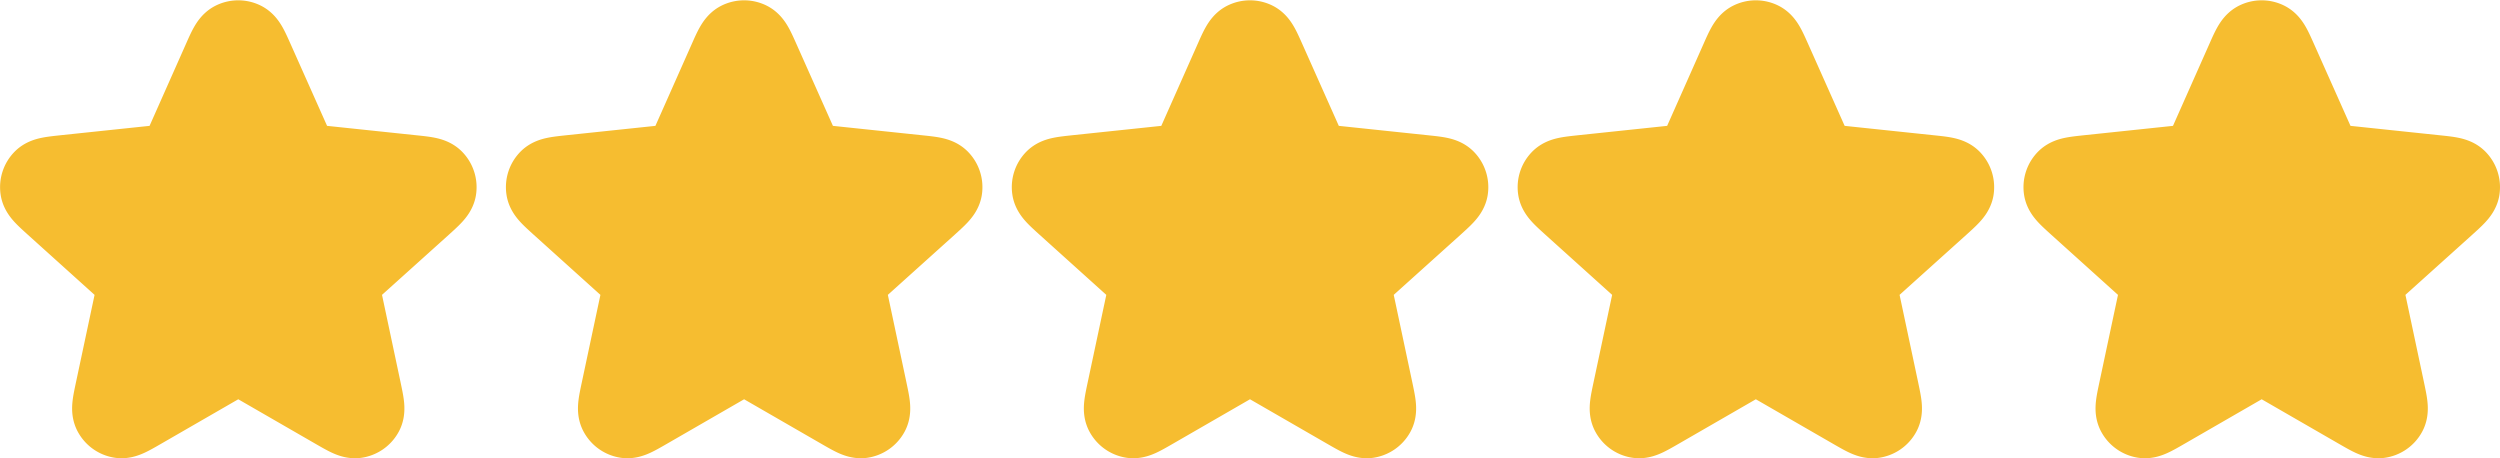
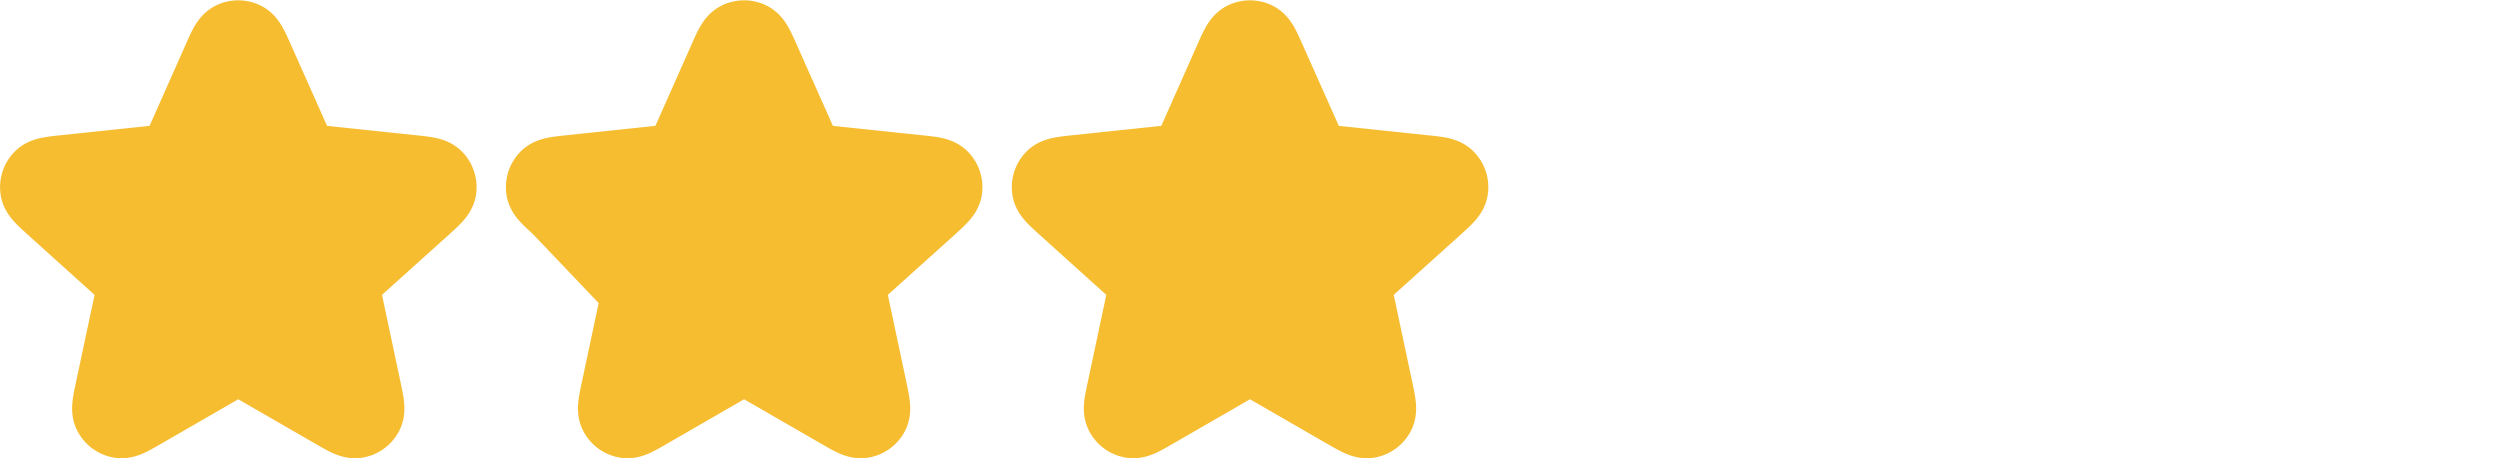
<svg xmlns="http://www.w3.org/2000/svg" width="63.483" height="11.632" viewBox="0 0 63.483 11.632">
  <g id="Group_8" data-name="Group 8" transform="translate(1273.502 299.508)">
    <g id="Group_7" data-name="Group 7" transform="translate(-1272.5 -298.5)">
      <path id="star-svgrepo-com" d="M7.788,4.02c.132-.3.2-.445.29-.49a.285.285,0,0,1,.254,0c.092.046.158.194.29.49L9.675,6.382a.631.631,0,0,0,.089.165.285.285,0,0,0,.1.07.632.632,0,0,0,.184.033l2.572.271c.323.034.484.051.556.125a.286.286,0,0,1,.078.241c-.015.1-.136.21-.377.428L10.953,9.446a.631.631,0,0,0-.129.135.285.285,0,0,0-.037.113.631.631,0,0,0,.025.186l.537,2.53c.067.318.1.476.053.567a.285.285,0,0,1-.205.149c-.1.017-.242-.064-.523-.226l-2.24-1.292a.632.632,0,0,0-.169-.081.286.286,0,0,0-.119,0,.632.632,0,0,0-.169.081L5.737,12.9c-.281.162-.422.243-.523.226a.285.285,0,0,1-.205-.149c-.048-.091-.014-.25.053-.567L5.6,9.88a.632.632,0,0,0,.025-.186.286.286,0,0,0-.037-.113.631.631,0,0,0-.13-.135L3.537,7.715C3.3,7.5,3.175,7.389,3.16,7.287a.285.285,0,0,1,.078-.241c.072-.073.233-.09.556-.125L6.366,6.65a.631.631,0,0,0,.184-.033.285.285,0,0,0,.1-.07.632.632,0,0,0,.089-.165Z" transform="translate(-3.157 -3.5)" fill="#f6bd30" stroke="#f6bd30" stroke-linecap="round" stroke-linejoin="round" stroke-width="2" />
-       <path id="star-svgrepo-com-2" data-name="star-svgrepo-com" d="M7.788,4.02c.132-.3.2-.445.29-.49a.285.285,0,0,1,.254,0c.092.046.158.194.29.49L9.675,6.382a.631.631,0,0,0,.089.165.285.285,0,0,0,.1.07.632.632,0,0,0,.184.033l2.572.271c.323.034.484.051.556.125a.286.286,0,0,1,.078.241c-.015.1-.136.21-.377.428L10.953,9.446a.631.631,0,0,0-.129.135.285.285,0,0,0-.037.113.631.631,0,0,0,.025.186l.537,2.53c.067.318.1.476.053.567a.285.285,0,0,1-.205.149c-.1.017-.242-.064-.523-.226l-2.24-1.292a.632.632,0,0,0-.169-.081.286.286,0,0,0-.119,0,.632.632,0,0,0-.169.081L5.737,12.9c-.281.162-.422.243-.523.226a.285.285,0,0,1-.205-.149c-.048-.091-.014-.25.053-.567L5.6,9.88a.632.632,0,0,0,.025-.186.286.286,0,0,0-.037-.113.631.631,0,0,0-.13-.135L3.537,7.715C3.3,7.5,3.175,7.389,3.16,7.287a.285.285,0,0,1,.078-.241c.072-.073.233-.09.556-.125L6.366,6.65a.631.631,0,0,0,.184-.033.285.285,0,0,0,.1-.07.632.632,0,0,0,.089-.165Z" transform="translate(9.688 -3.5)" fill="#f6bd30" stroke="#f6bd30" stroke-linecap="round" stroke-linejoin="round" stroke-width="2" />
+       <path id="star-svgrepo-com-2" data-name="star-svgrepo-com" d="M7.788,4.02c.132-.3.2-.445.29-.49a.285.285,0,0,1,.254,0c.092.046.158.194.29.49L9.675,6.382a.631.631,0,0,0,.089.165.285.285,0,0,0,.1.07.632.632,0,0,0,.184.033l2.572.271c.323.034.484.051.556.125a.286.286,0,0,1,.078.241c-.015.1-.136.21-.377.428L10.953,9.446a.631.631,0,0,0-.129.135.285.285,0,0,0-.037.113.631.631,0,0,0,.025.186l.537,2.53c.067.318.1.476.053.567a.285.285,0,0,1-.205.149c-.1.017-.242-.064-.523-.226l-2.24-1.292a.632.632,0,0,0-.169-.081.286.286,0,0,0-.119,0,.632.632,0,0,0-.169.081L5.737,12.9c-.281.162-.422.243-.523.226a.285.285,0,0,1-.205-.149c-.048-.091-.014-.25.053-.567L5.6,9.88L3.537,7.715C3.3,7.5,3.175,7.389,3.16,7.287a.285.285,0,0,1,.078-.241c.072-.073.233-.09.556-.125L6.366,6.65a.631.631,0,0,0,.184-.033.285.285,0,0,0,.1-.07.632.632,0,0,0,.089-.165Z" transform="translate(9.688 -3.5)" fill="#f6bd30" stroke="#f6bd30" stroke-linecap="round" stroke-linejoin="round" stroke-width="2" />
      <path id="star-svgrepo-com-3" data-name="star-svgrepo-com" d="M7.788,4.02c.132-.3.2-.445.29-.49a.285.285,0,0,1,.254,0c.092.046.158.194.29.49L9.675,6.382a.631.631,0,0,0,.089.165.285.285,0,0,0,.1.07.632.632,0,0,0,.184.033l2.572.271c.323.034.484.051.556.125a.286.286,0,0,1,.078.241c-.015.1-.136.21-.377.428L10.953,9.446a.631.631,0,0,0-.129.135.285.285,0,0,0-.037.113.631.631,0,0,0,.025.186l.537,2.53c.067.318.1.476.053.567a.285.285,0,0,1-.205.149c-.1.017-.242-.064-.523-.226l-2.24-1.292a.632.632,0,0,0-.169-.081.286.286,0,0,0-.119,0,.632.632,0,0,0-.169.081L5.737,12.9c-.281.162-.422.243-.523.226a.285.285,0,0,1-.205-.149c-.048-.091-.014-.25.053-.567L5.6,9.88a.632.632,0,0,0,.025-.186.286.286,0,0,0-.037-.113.631.631,0,0,0-.13-.135L3.537,7.715C3.3,7.5,3.175,7.389,3.16,7.287a.285.285,0,0,1,.078-.241c.072-.073.233-.09.556-.125L6.366,6.65a.631.631,0,0,0,.184-.033.285.285,0,0,0,.1-.07.632.632,0,0,0,.089-.165Z" transform="translate(22.534 -3.5)" fill="#f6bd30" stroke="#f6bd30" stroke-linecap="round" stroke-linejoin="round" stroke-width="2" />
-       <path id="star-svgrepo-com-4" data-name="star-svgrepo-com" d="M7.788,4.02c.132-.3.2-.445.29-.49a.285.285,0,0,1,.254,0c.092.046.158.194.29.49L9.675,6.382a.631.631,0,0,0,.089.165.285.285,0,0,0,.1.07.632.632,0,0,0,.184.033l2.572.271c.323.034.484.051.556.125a.286.286,0,0,1,.078.241c-.015.1-.136.21-.377.428L10.953,9.446a.631.631,0,0,0-.129.135.285.285,0,0,0-.037.113.631.631,0,0,0,.025.186l.537,2.53c.067.318.1.476.053.567a.285.285,0,0,1-.205.149c-.1.017-.242-.064-.523-.226l-2.24-1.292a.632.632,0,0,0-.169-.081.286.286,0,0,0-.119,0,.632.632,0,0,0-.169.081L5.737,12.9c-.281.162-.422.243-.523.226a.285.285,0,0,1-.205-.149c-.048-.091-.014-.25.053-.567L5.6,9.88a.632.632,0,0,0,.025-.186.286.286,0,0,0-.037-.113.631.631,0,0,0-.13-.135L3.537,7.715C3.3,7.5,3.175,7.389,3.16,7.287a.285.285,0,0,1,.078-.241c.072-.073.233-.09.556-.125L6.366,6.65a.631.631,0,0,0,.184-.033.285.285,0,0,0,.1-.07.632.632,0,0,0,.089-.165Z" transform="translate(35.379 -3.5)" fill="#f6bd30" stroke="#f6bd30" stroke-linecap="round" stroke-linejoin="round" stroke-width="2" />
-       <path id="star-svgrepo-com-5" data-name="star-svgrepo-com" d="M7.788,4.02c.132-.3.2-.445.29-.49a.285.285,0,0,1,.254,0c.092.046.158.194.29.49L9.675,6.382a.631.631,0,0,0,.089.165.285.285,0,0,0,.1.07.632.632,0,0,0,.184.033l2.572.271c.323.034.484.051.556.125a.286.286,0,0,1,.078.241c-.015.1-.136.21-.377.428L10.953,9.446a.631.631,0,0,0-.129.135.285.285,0,0,0-.037.113.631.631,0,0,0,.025.186l.537,2.53c.067.318.1.476.053.567a.285.285,0,0,1-.205.149c-.1.017-.242-.064-.523-.226l-2.24-1.292a.632.632,0,0,0-.169-.081.286.286,0,0,0-.119,0,.632.632,0,0,0-.169.081L5.737,12.9c-.281.162-.422.243-.523.226a.285.285,0,0,1-.205-.149c-.048-.091-.014-.25.053-.567L5.6,9.88a.632.632,0,0,0,.025-.186.286.286,0,0,0-.037-.113.631.631,0,0,0-.13-.135L3.537,7.715C3.3,7.5,3.175,7.389,3.16,7.287a.285.285,0,0,1,.078-.241c.072-.073.233-.09.556-.125L6.366,6.65a.631.631,0,0,0,.184-.033.285.285,0,0,0,.1-.07.632.632,0,0,0,.089-.165Z" transform="translate(48.224 -3.5)" fill="#f6bd30" stroke="#f6bd30" stroke-linecap="round" stroke-linejoin="round" stroke-width="2" />
    </g>
  </g>
</svg>